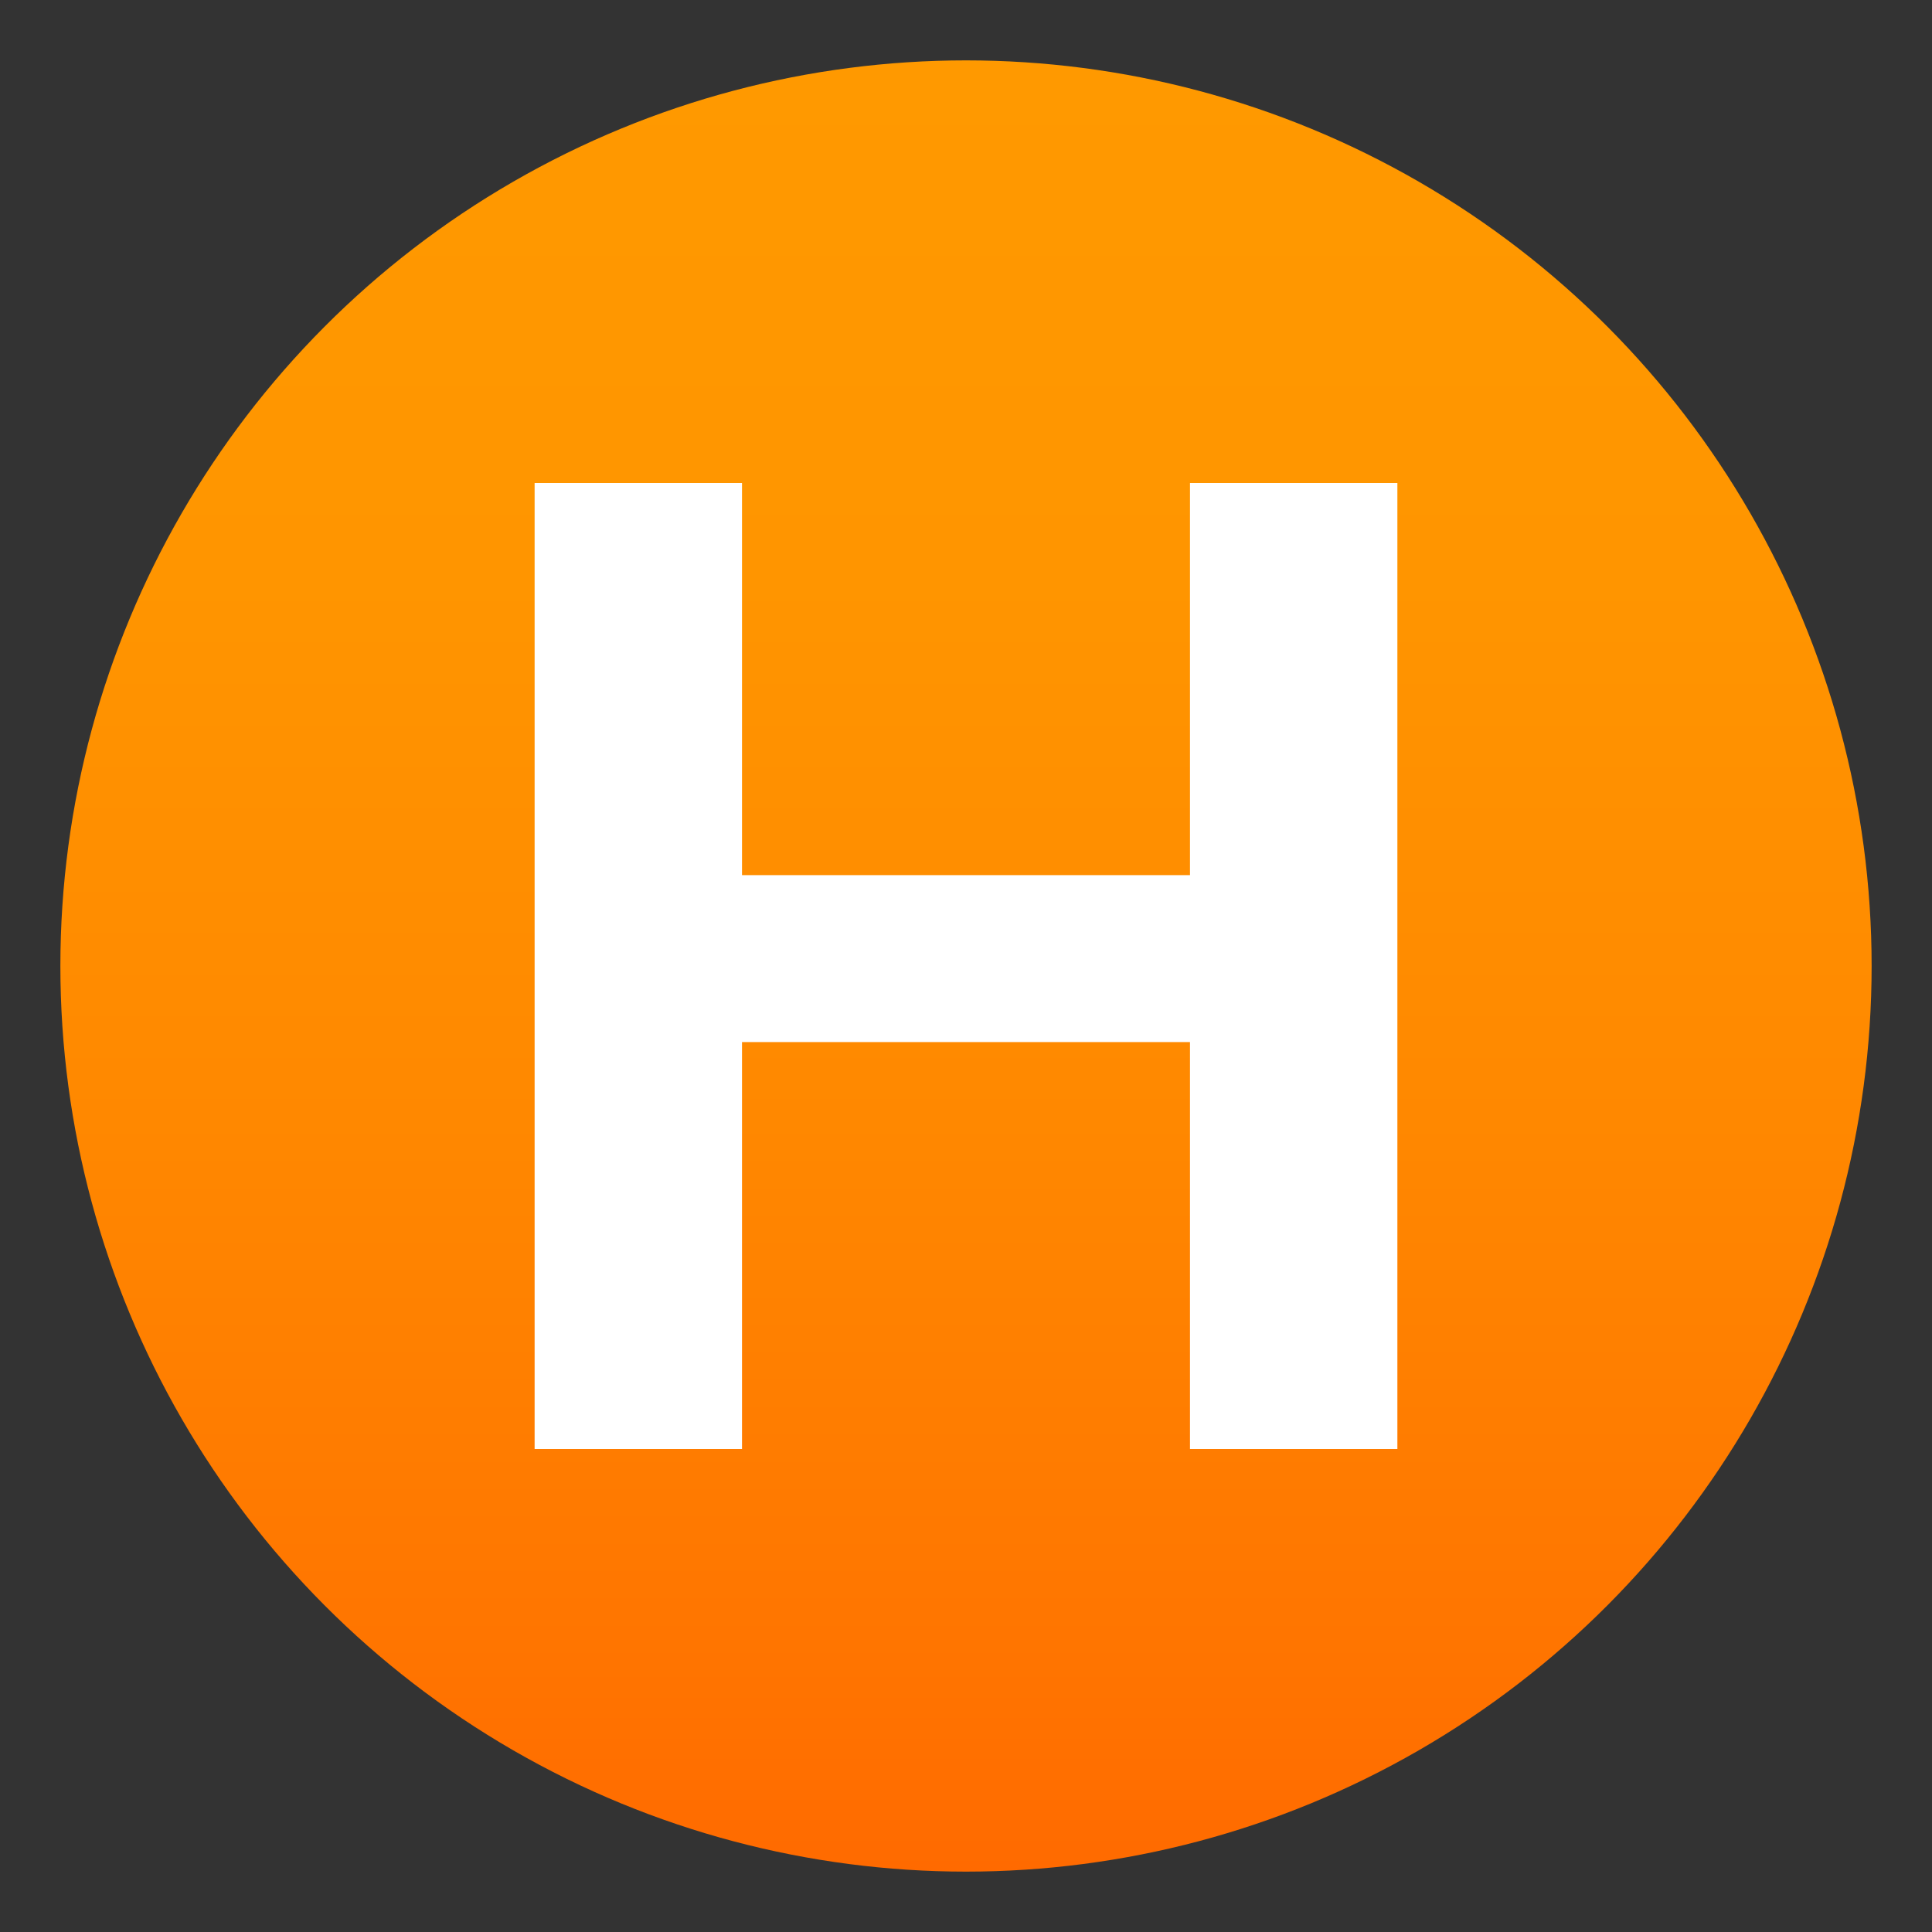
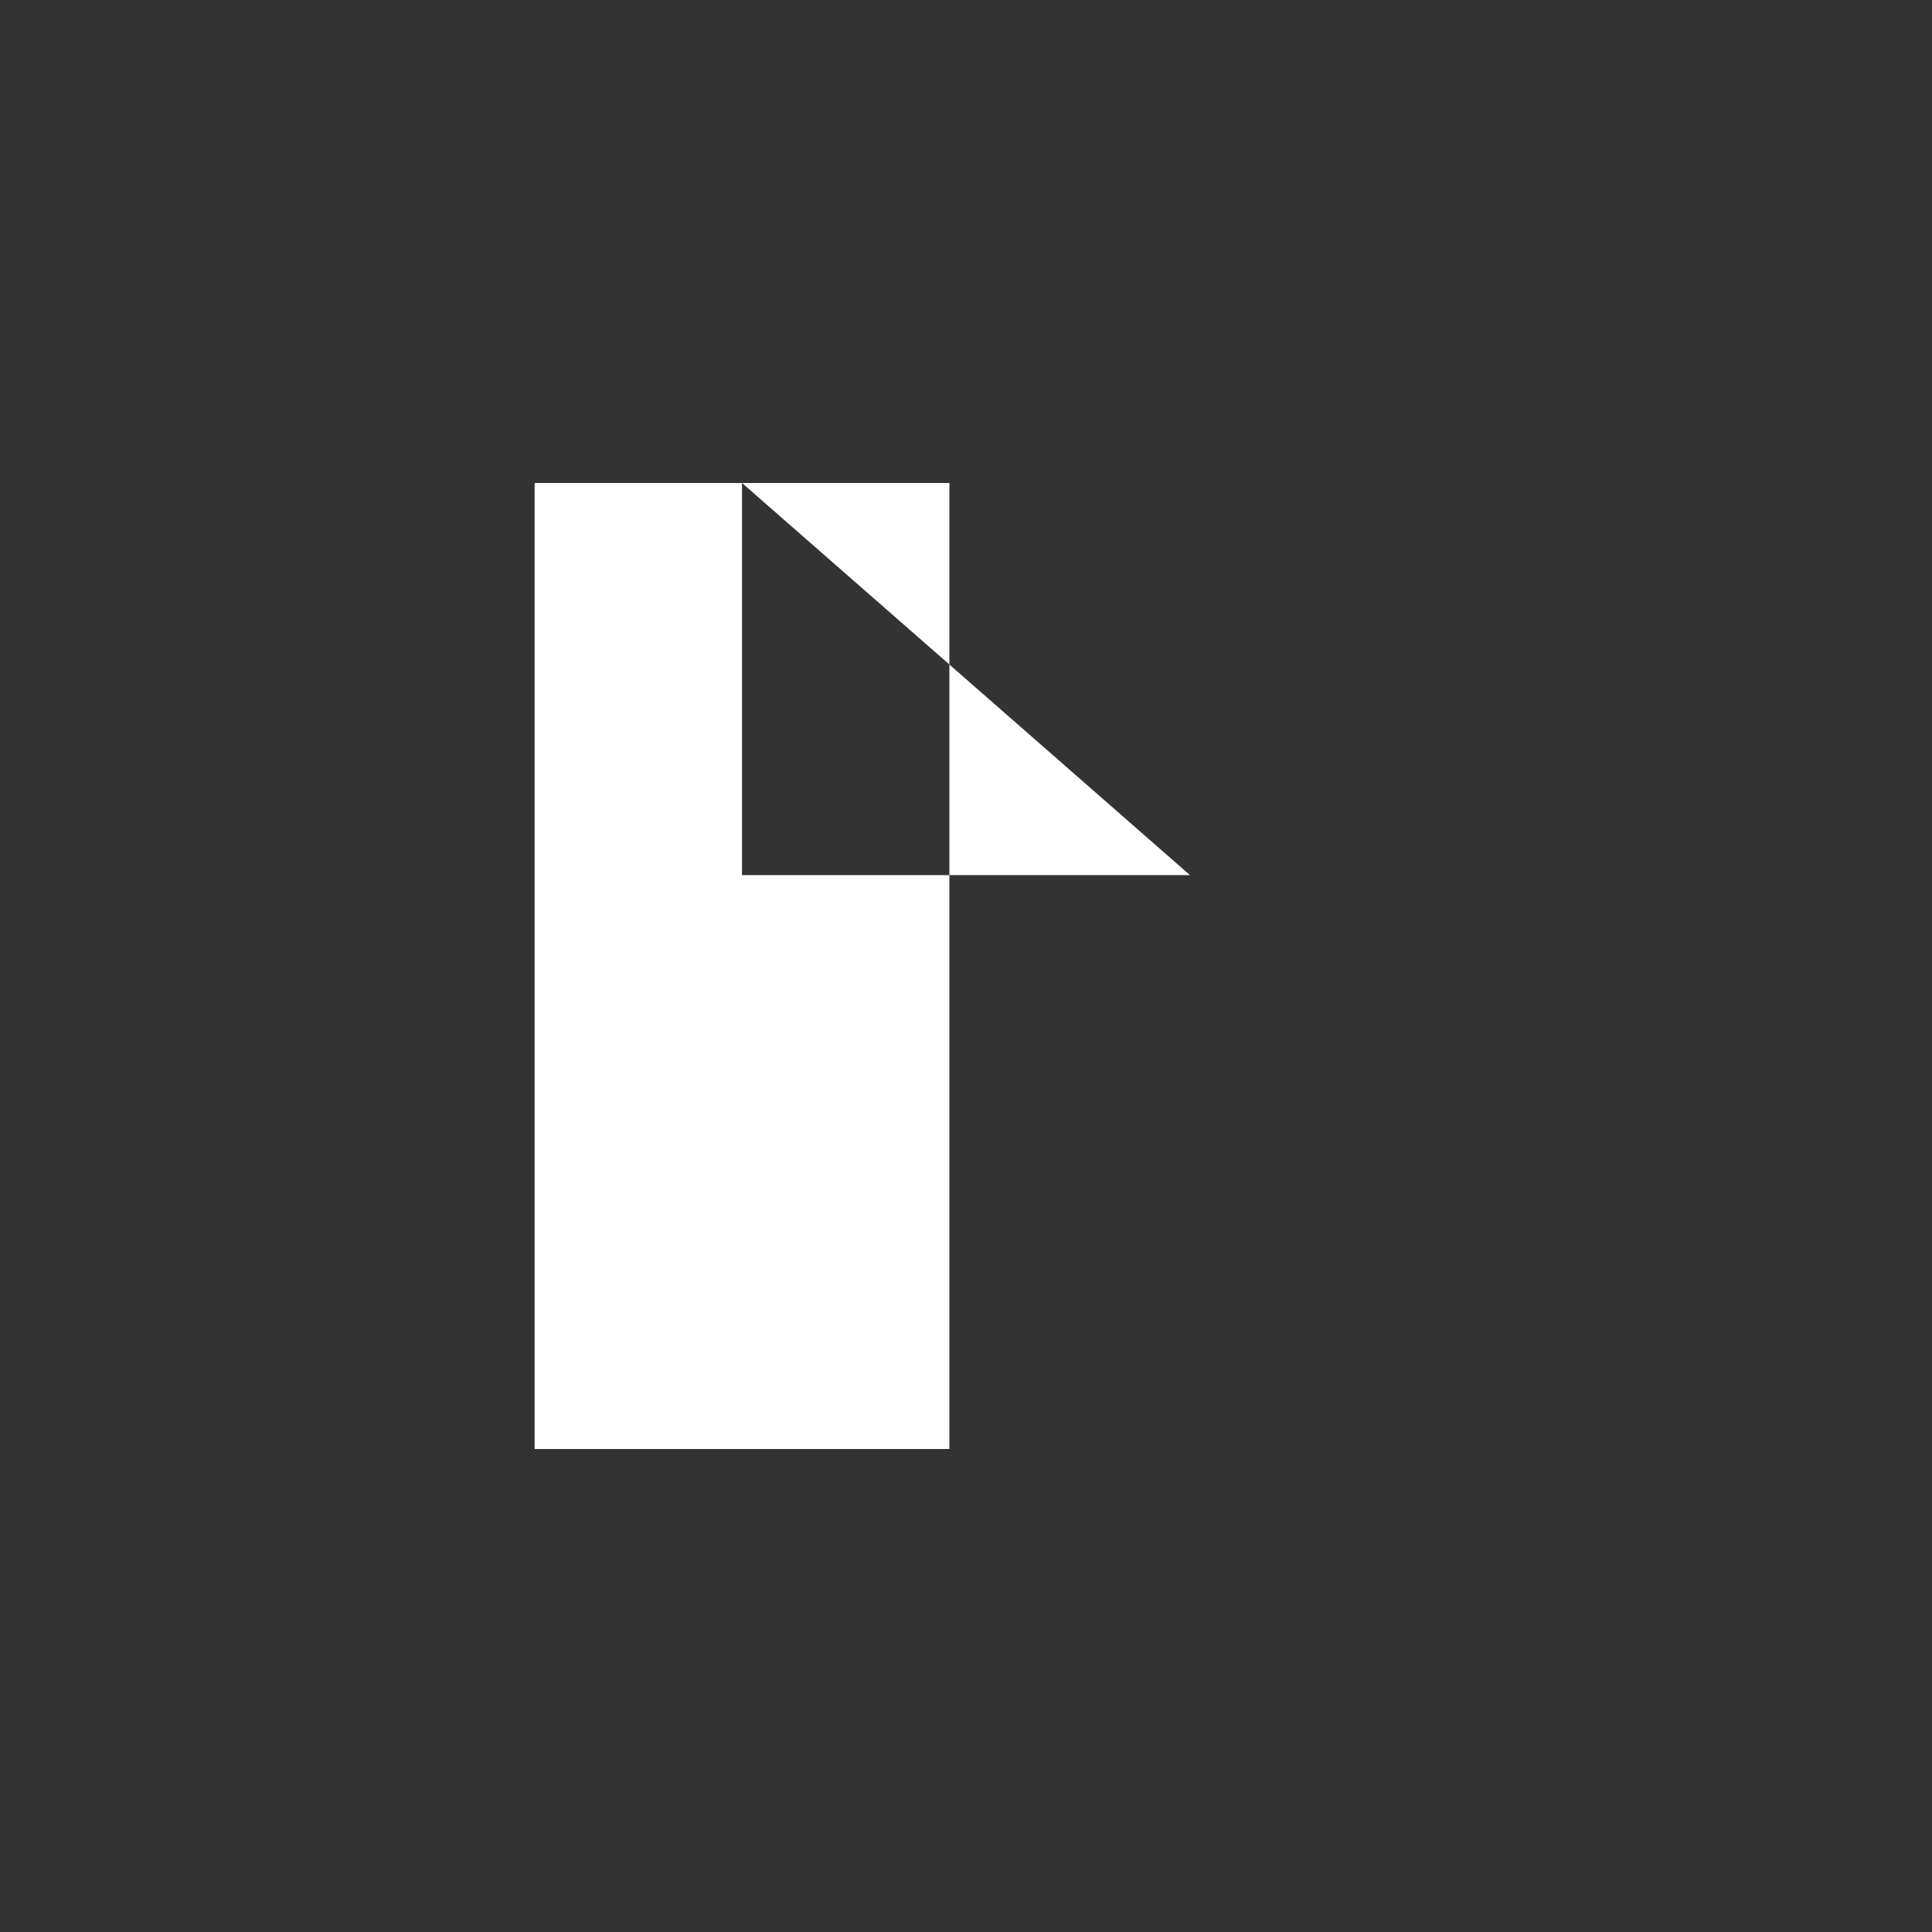
<svg xmlns="http://www.w3.org/2000/svg" xml:space="preserve" style="enable-background:new 0 0 64 64" viewBox="0 0 64 64">
  <rect x="0" y="0" width="64" height="64" fill="#333333" stroke="none" />
  <linearGradient id="a" x1="32" x2="32" y1="2" y2="62" gradientUnits="userSpaceOnUse">
    <stop offset="0" style="stop-color:#f90" />
    <stop offset=".287" style="stop-color:#ff9500" />
    <stop offset=".585" style="stop-color:#f80" />
    <stop offset=".887" style="stop-color:#ff7400" />
    <stop offset="1" style="stop-color:#ff6a00" />
  </linearGradient>
-   <circle cx="32" cy="32" r="30" style="fill:url(#a)" />
-   <path d="M39.42 28.99H24.58V16h-6.87v32h6.87V34.52h14.84V48h6.87V16h-6.87z" style="fill:#fff" />
+   <path d="M39.42 28.99H24.58V16h-6.87v32h6.87V34.52V48h6.87V16h-6.87z" style="fill:#fff" />
</svg>